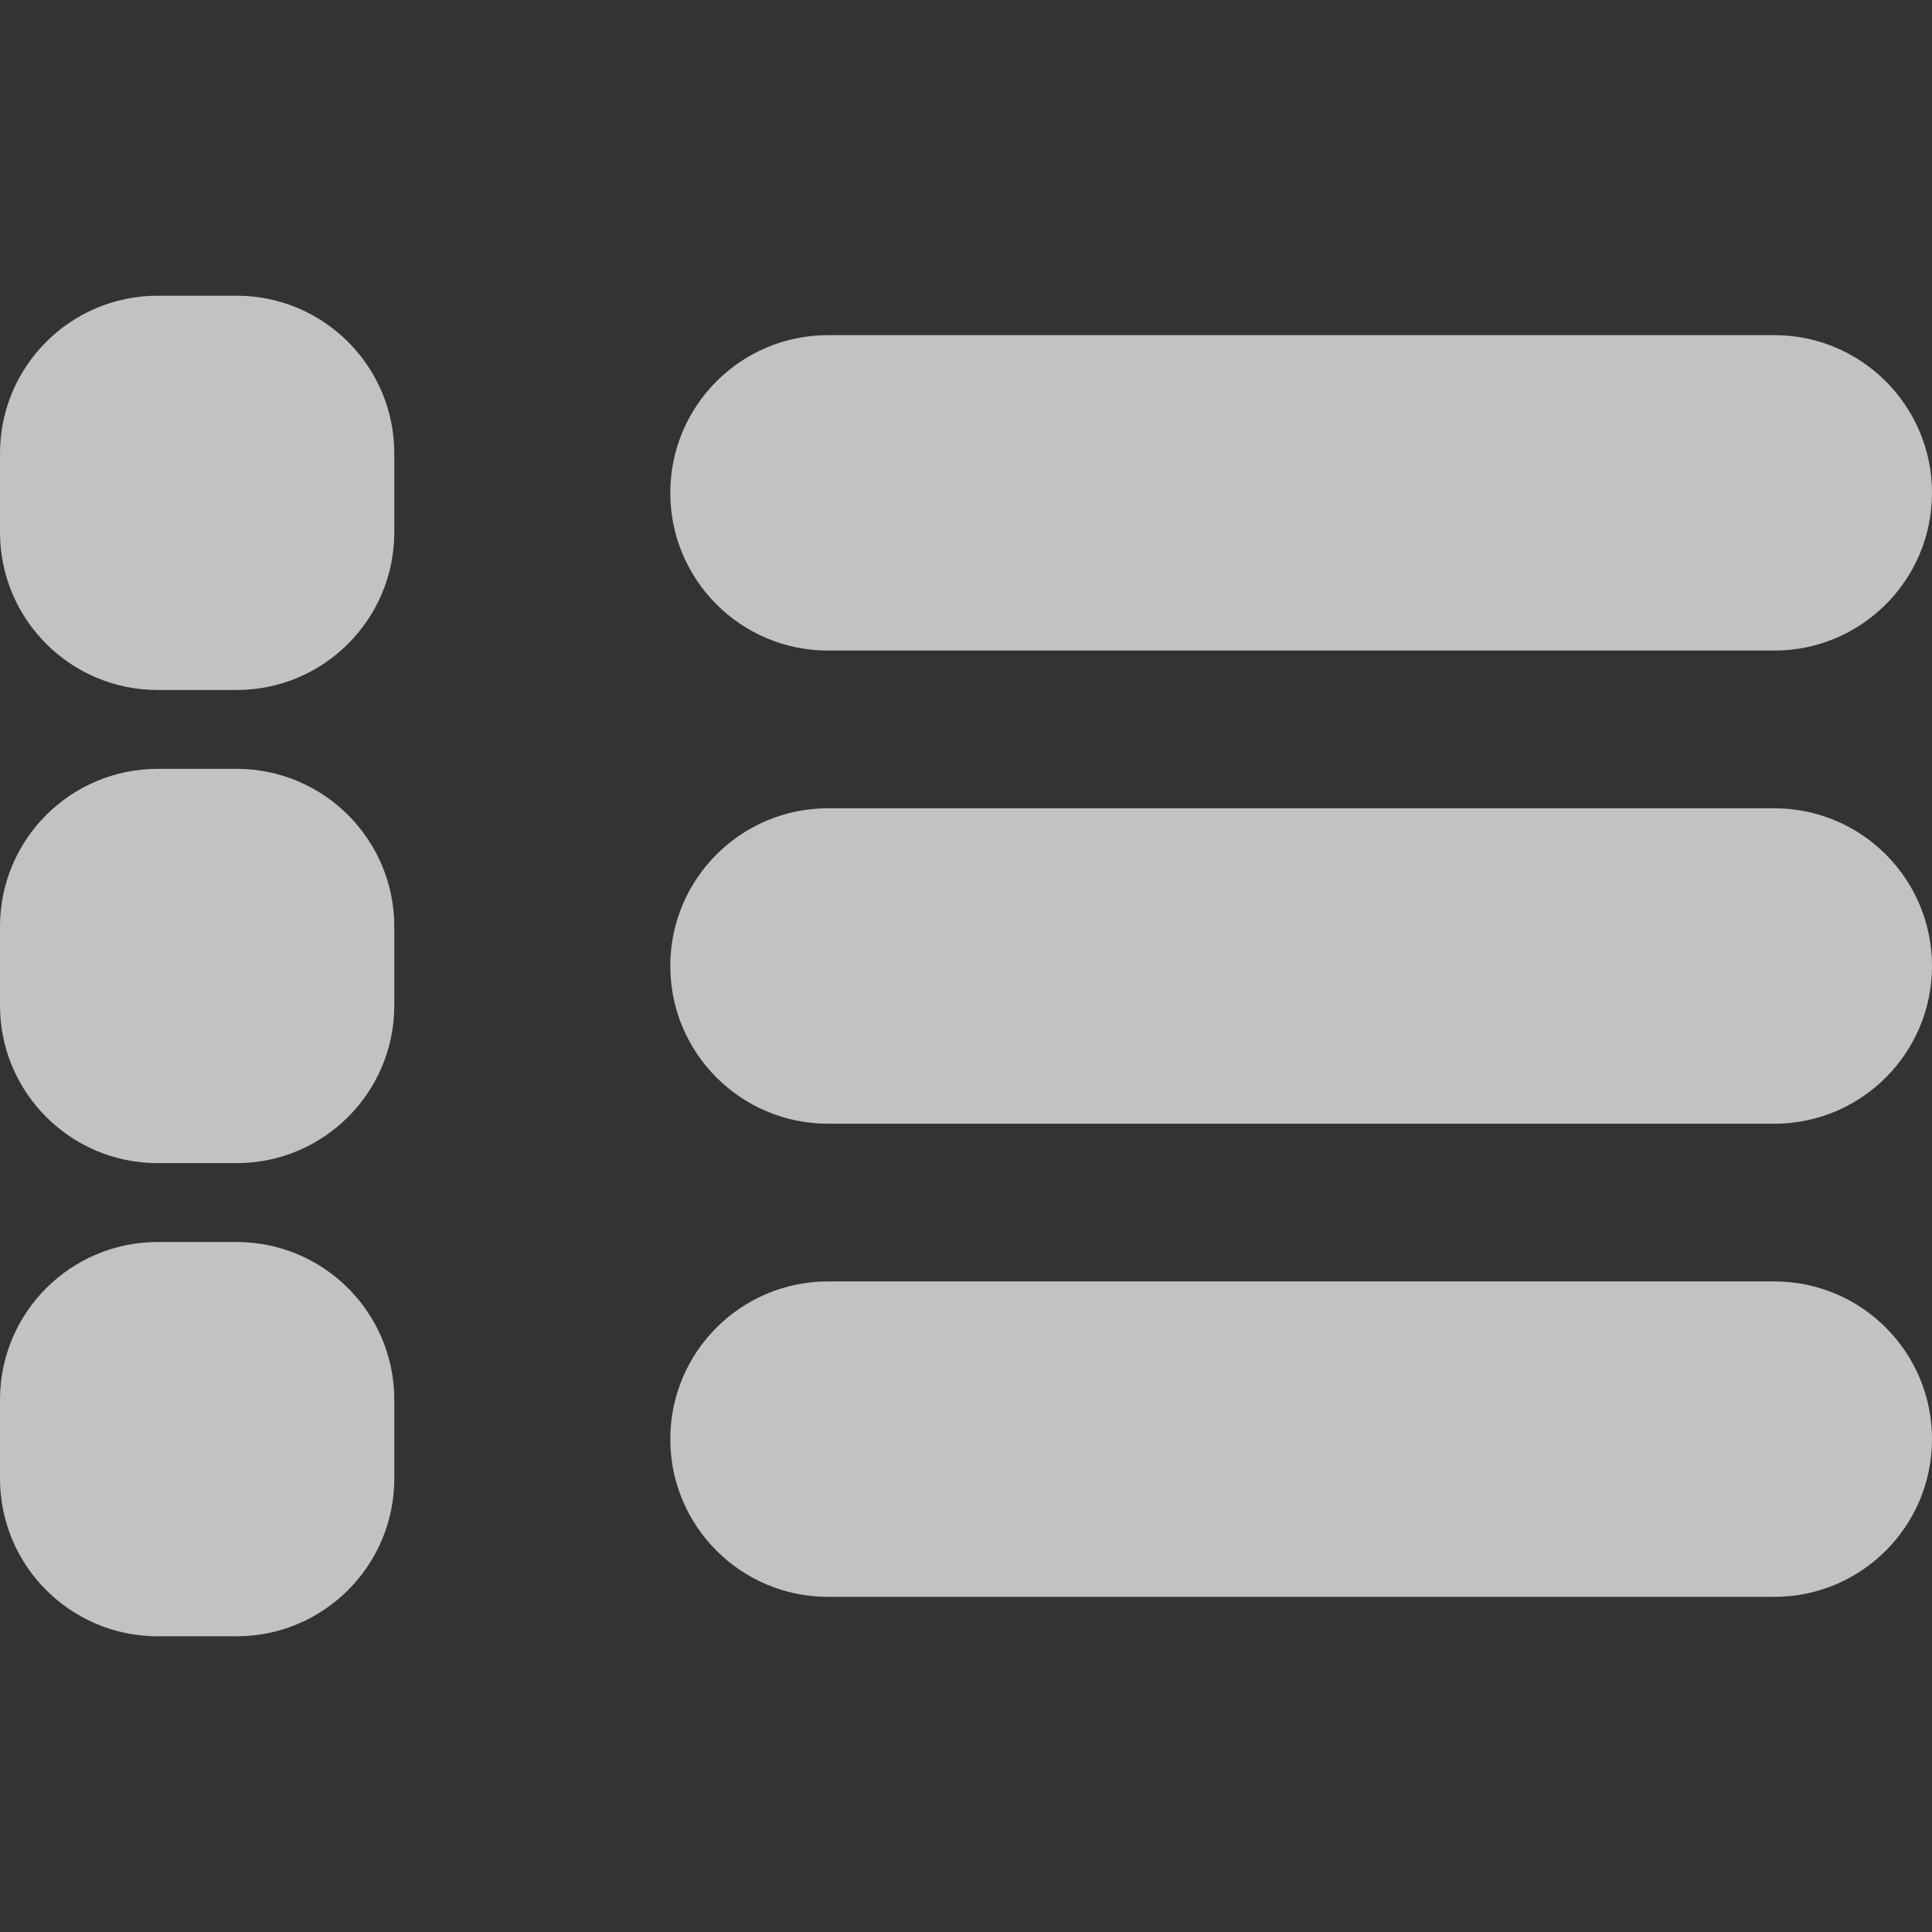
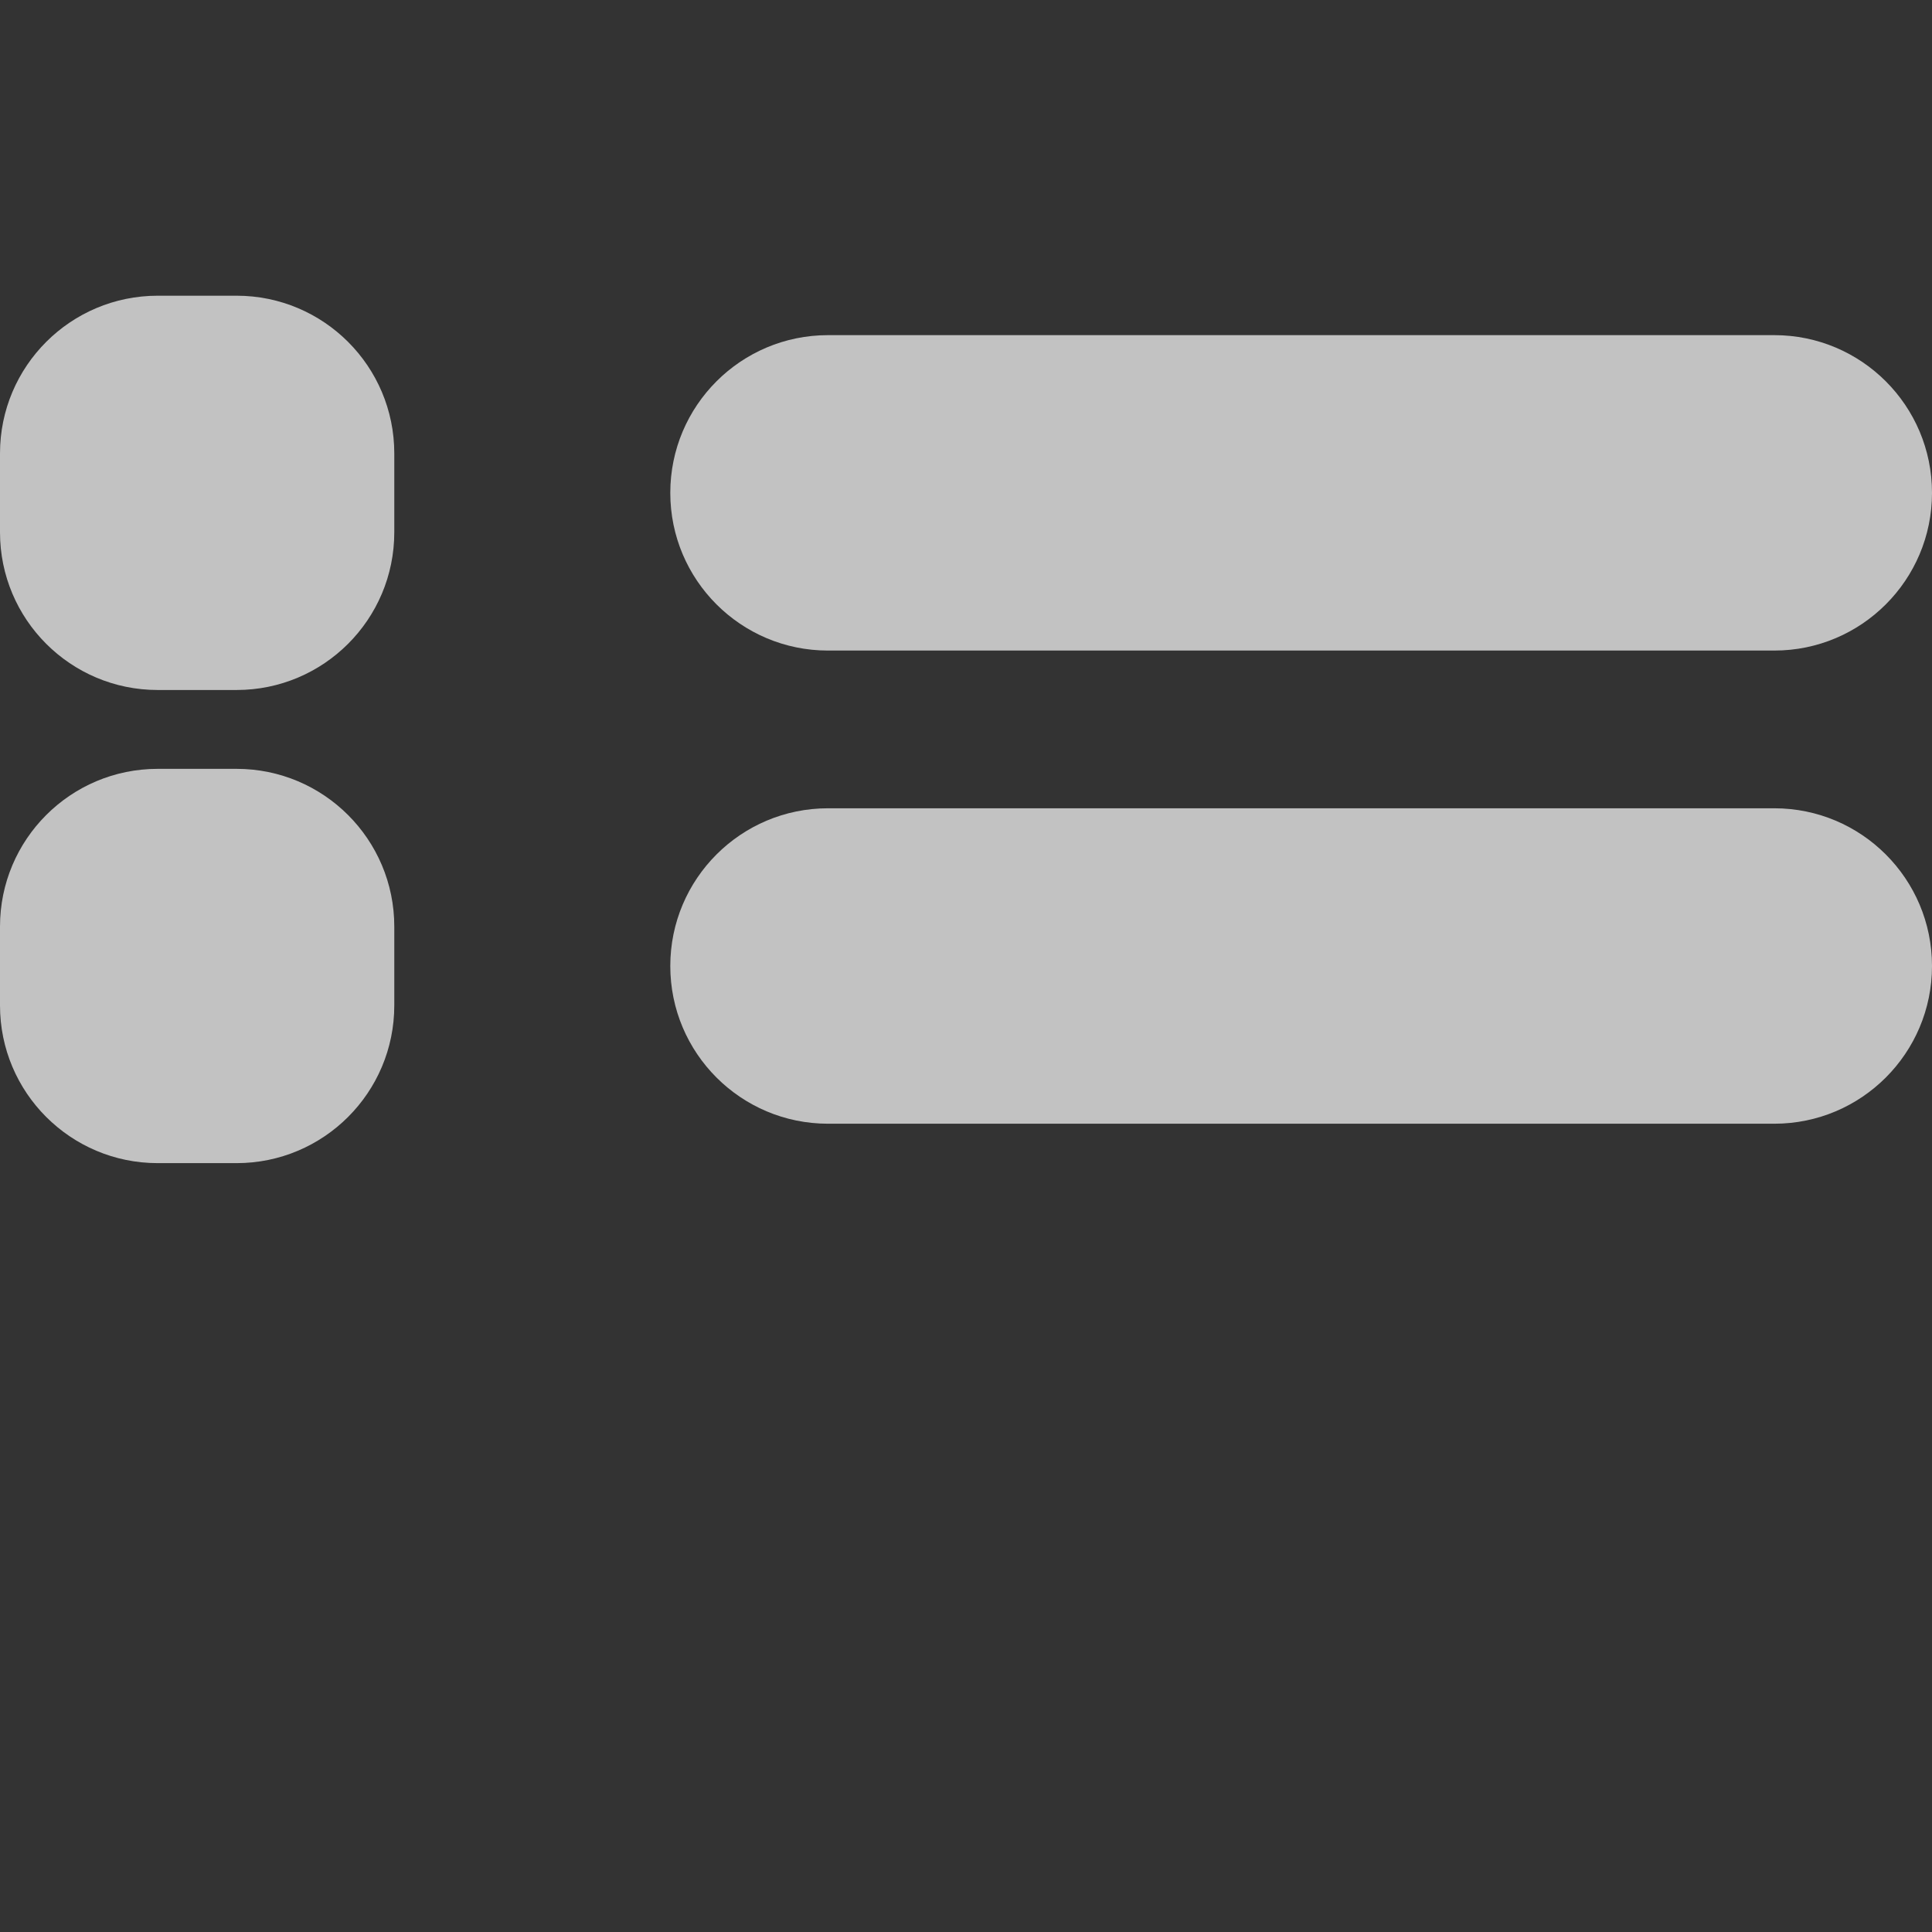
<svg xmlns="http://www.w3.org/2000/svg" width="85" height="85" viewBox="0 0 85 85" fill="none">
  <rect x="0" y="0" width="85" height="85" fill="#333333" stroke="none" />
  <g opacity="0.7" clip-path="url(#clip0_1448_7723)">
    <path d="M36.429 28.622H78.062C81.894 28.622 85 25.516 85 21.684C85 17.851 81.894 14.745 78.062 14.745H36.429C32.597 14.745 29.49 17.851 29.49 21.684C29.49 25.516 32.597 28.622 36.429 28.622Z" fill="white" />
    <path d="M78.062 35.561H36.429C32.597 35.561 29.49 38.668 29.49 42.5C29.49 46.332 32.597 49.439 36.429 49.439H78.062C81.894 49.439 85 46.332 85 42.5C85 38.668 81.894 35.561 78.062 35.561Z" fill="white" />
-     <path d="M78.062 56.377H36.429C32.597 56.377 29.49 59.484 29.49 63.316C29.49 67.148 32.597 70.255 36.429 70.255H78.062C81.894 70.255 85 67.148 85 63.316C85 59.484 81.894 56.377 78.062 56.377Z" fill="white" />
-     <path d="M10.408 13.01H6.939C3.106 13.01 0 16.117 0 19.949V23.418C0 27.251 3.106 30.357 6.939 30.357H10.408C14.24 30.357 17.347 27.251 17.347 23.418V19.949C17.347 16.117 14.24 13.01 10.408 13.01Z" fill="white" />
+     <path d="M10.408 13.01H6.939C3.106 13.01 0 16.117 0 19.949V23.418C0 27.251 3.106 30.357 6.939 30.357H10.408C14.24 30.357 17.347 27.251 17.347 23.418V19.949C17.347 16.117 14.24 13.01 10.408 13.01" fill="white" />
    <path d="M10.408 33.826H6.939C3.106 33.826 0 36.933 0 40.765V44.235C0 48.067 3.106 51.173 6.939 51.173H10.408C14.24 51.173 17.347 48.067 17.347 44.235V40.765C17.347 36.933 14.24 33.826 10.408 33.826Z" fill="white" />
-     <path d="M10.408 54.643H6.939C3.106 54.643 0 57.749 0 61.582V65.051C0 68.883 3.106 71.99 6.939 71.99H10.408C14.24 71.99 17.347 68.883 17.347 65.051V61.582C17.347 57.749 14.24 54.643 10.408 54.643Z" fill="white" />
  </g>
  <defs>
    <clipPath id="clip0_1448_7723">
      <rect width="85" height="85" fill="white" />
    </clipPath>
  </defs>
</svg>